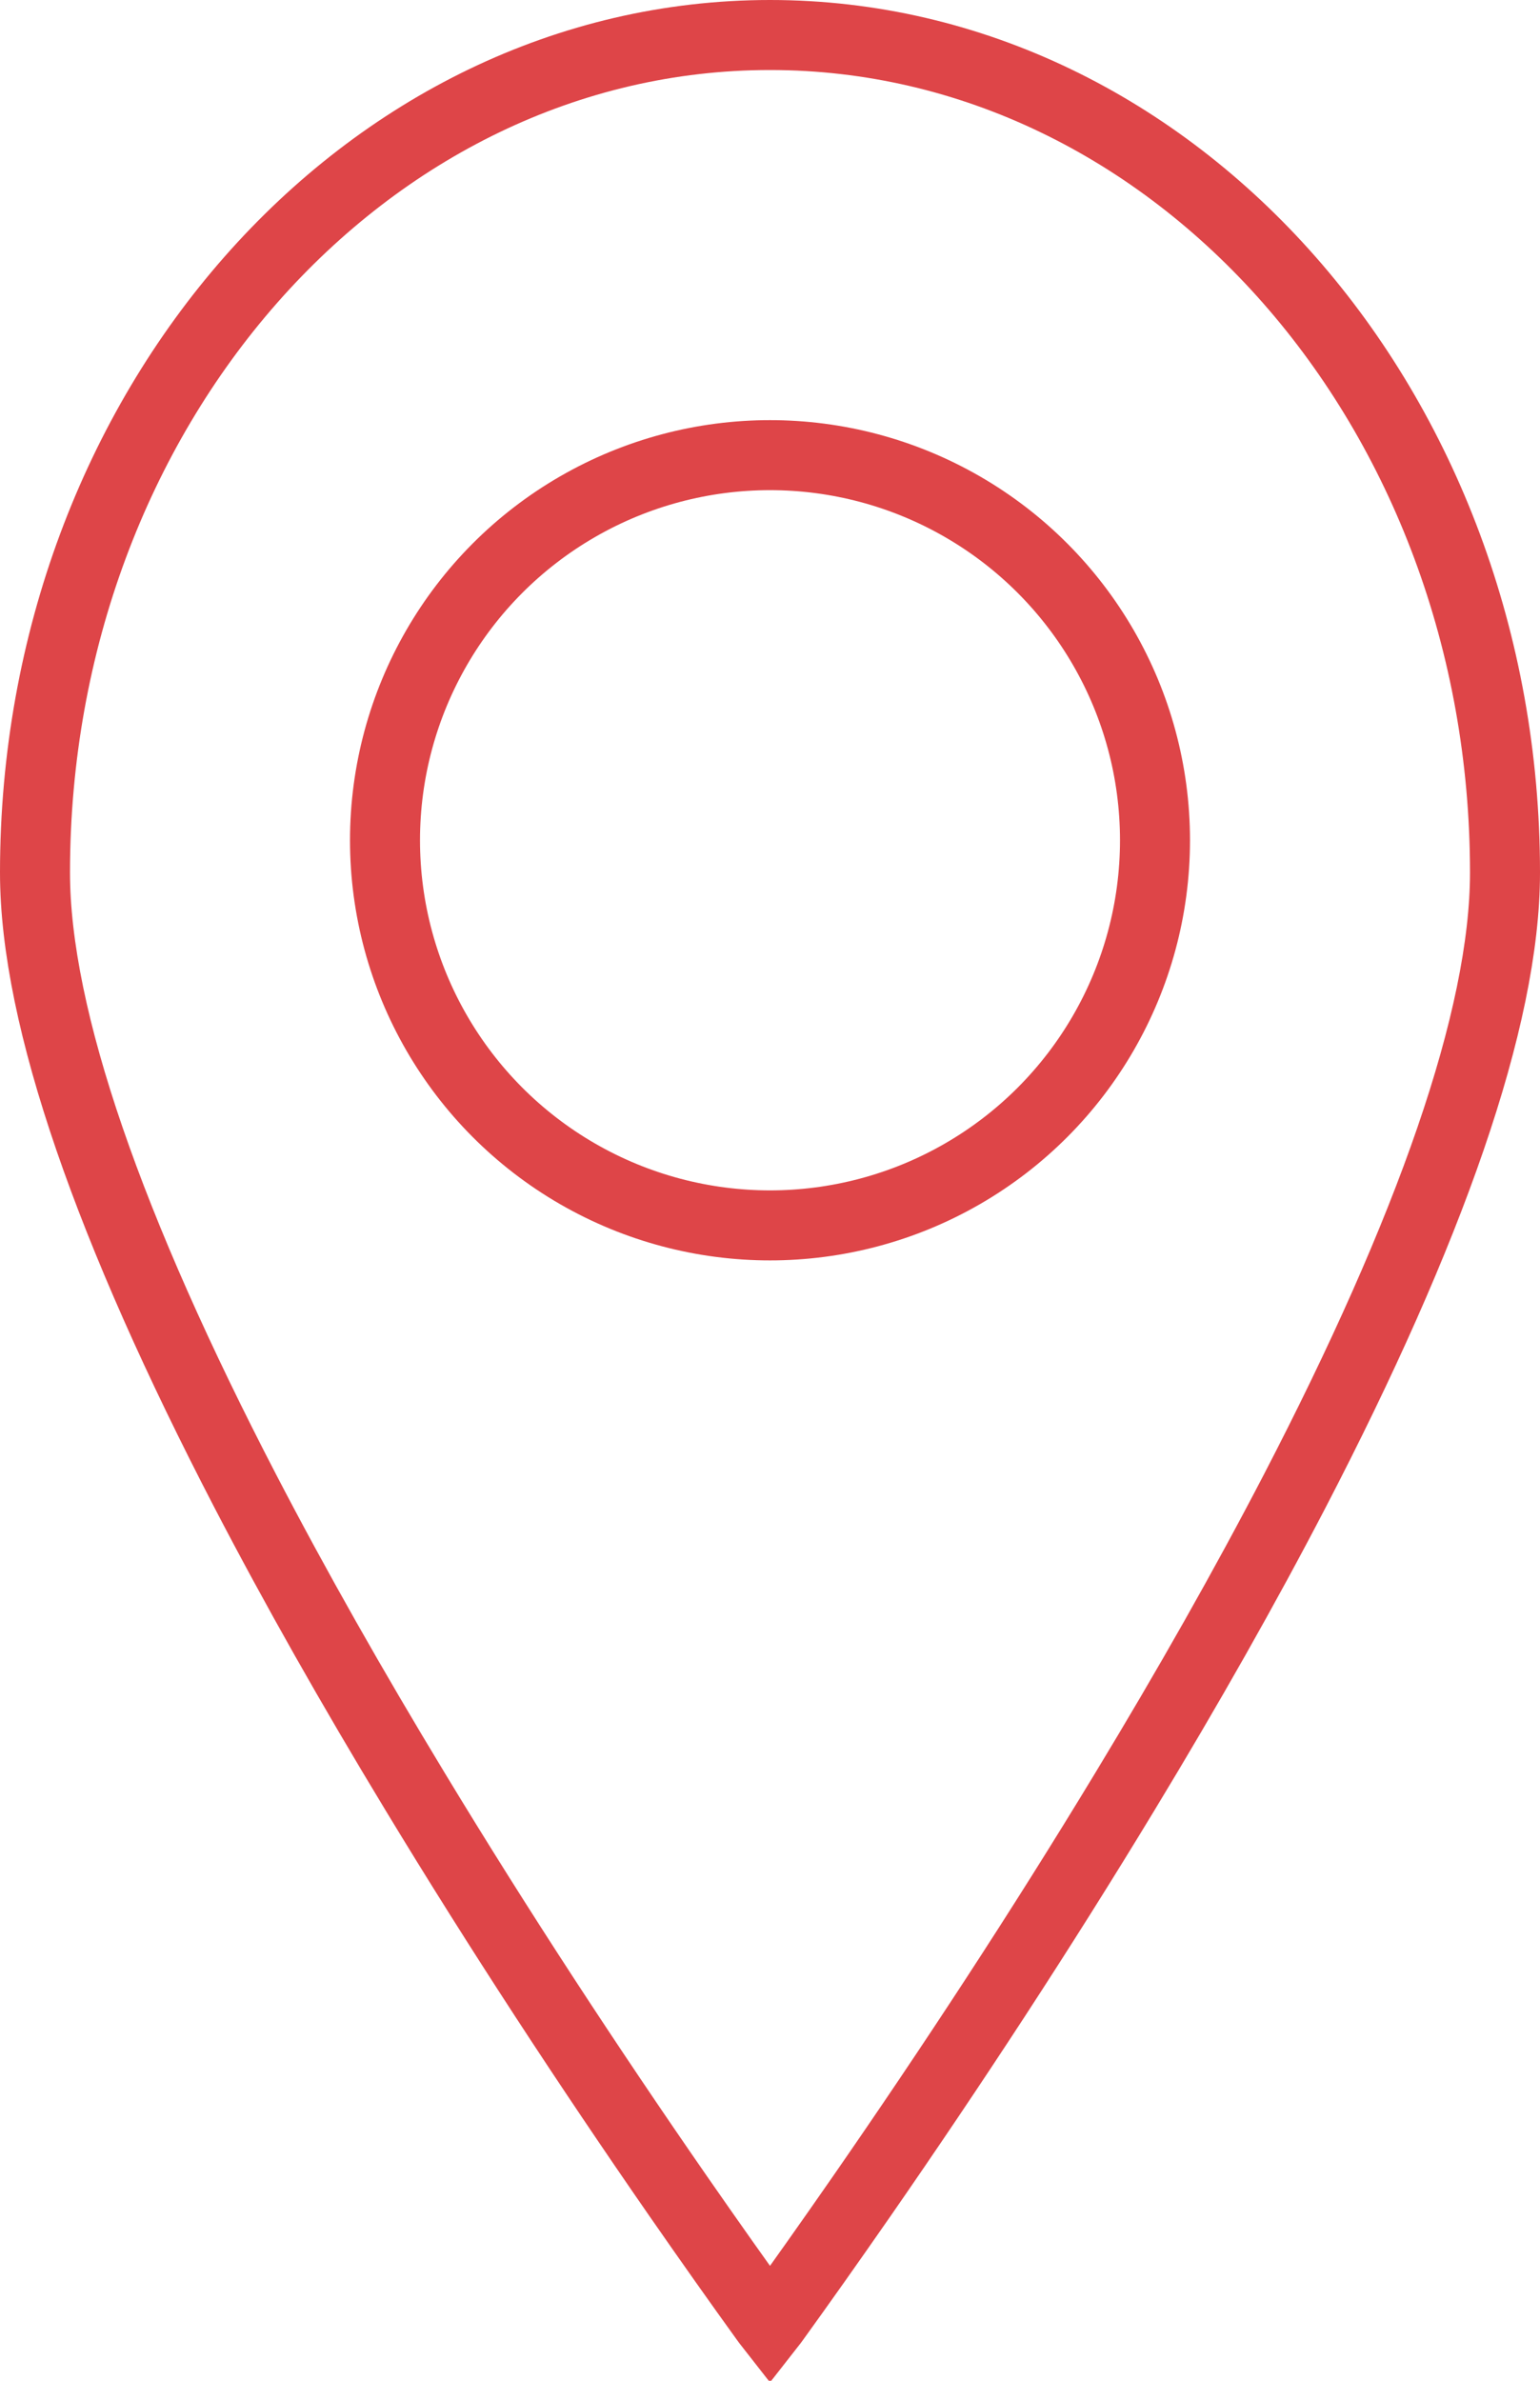
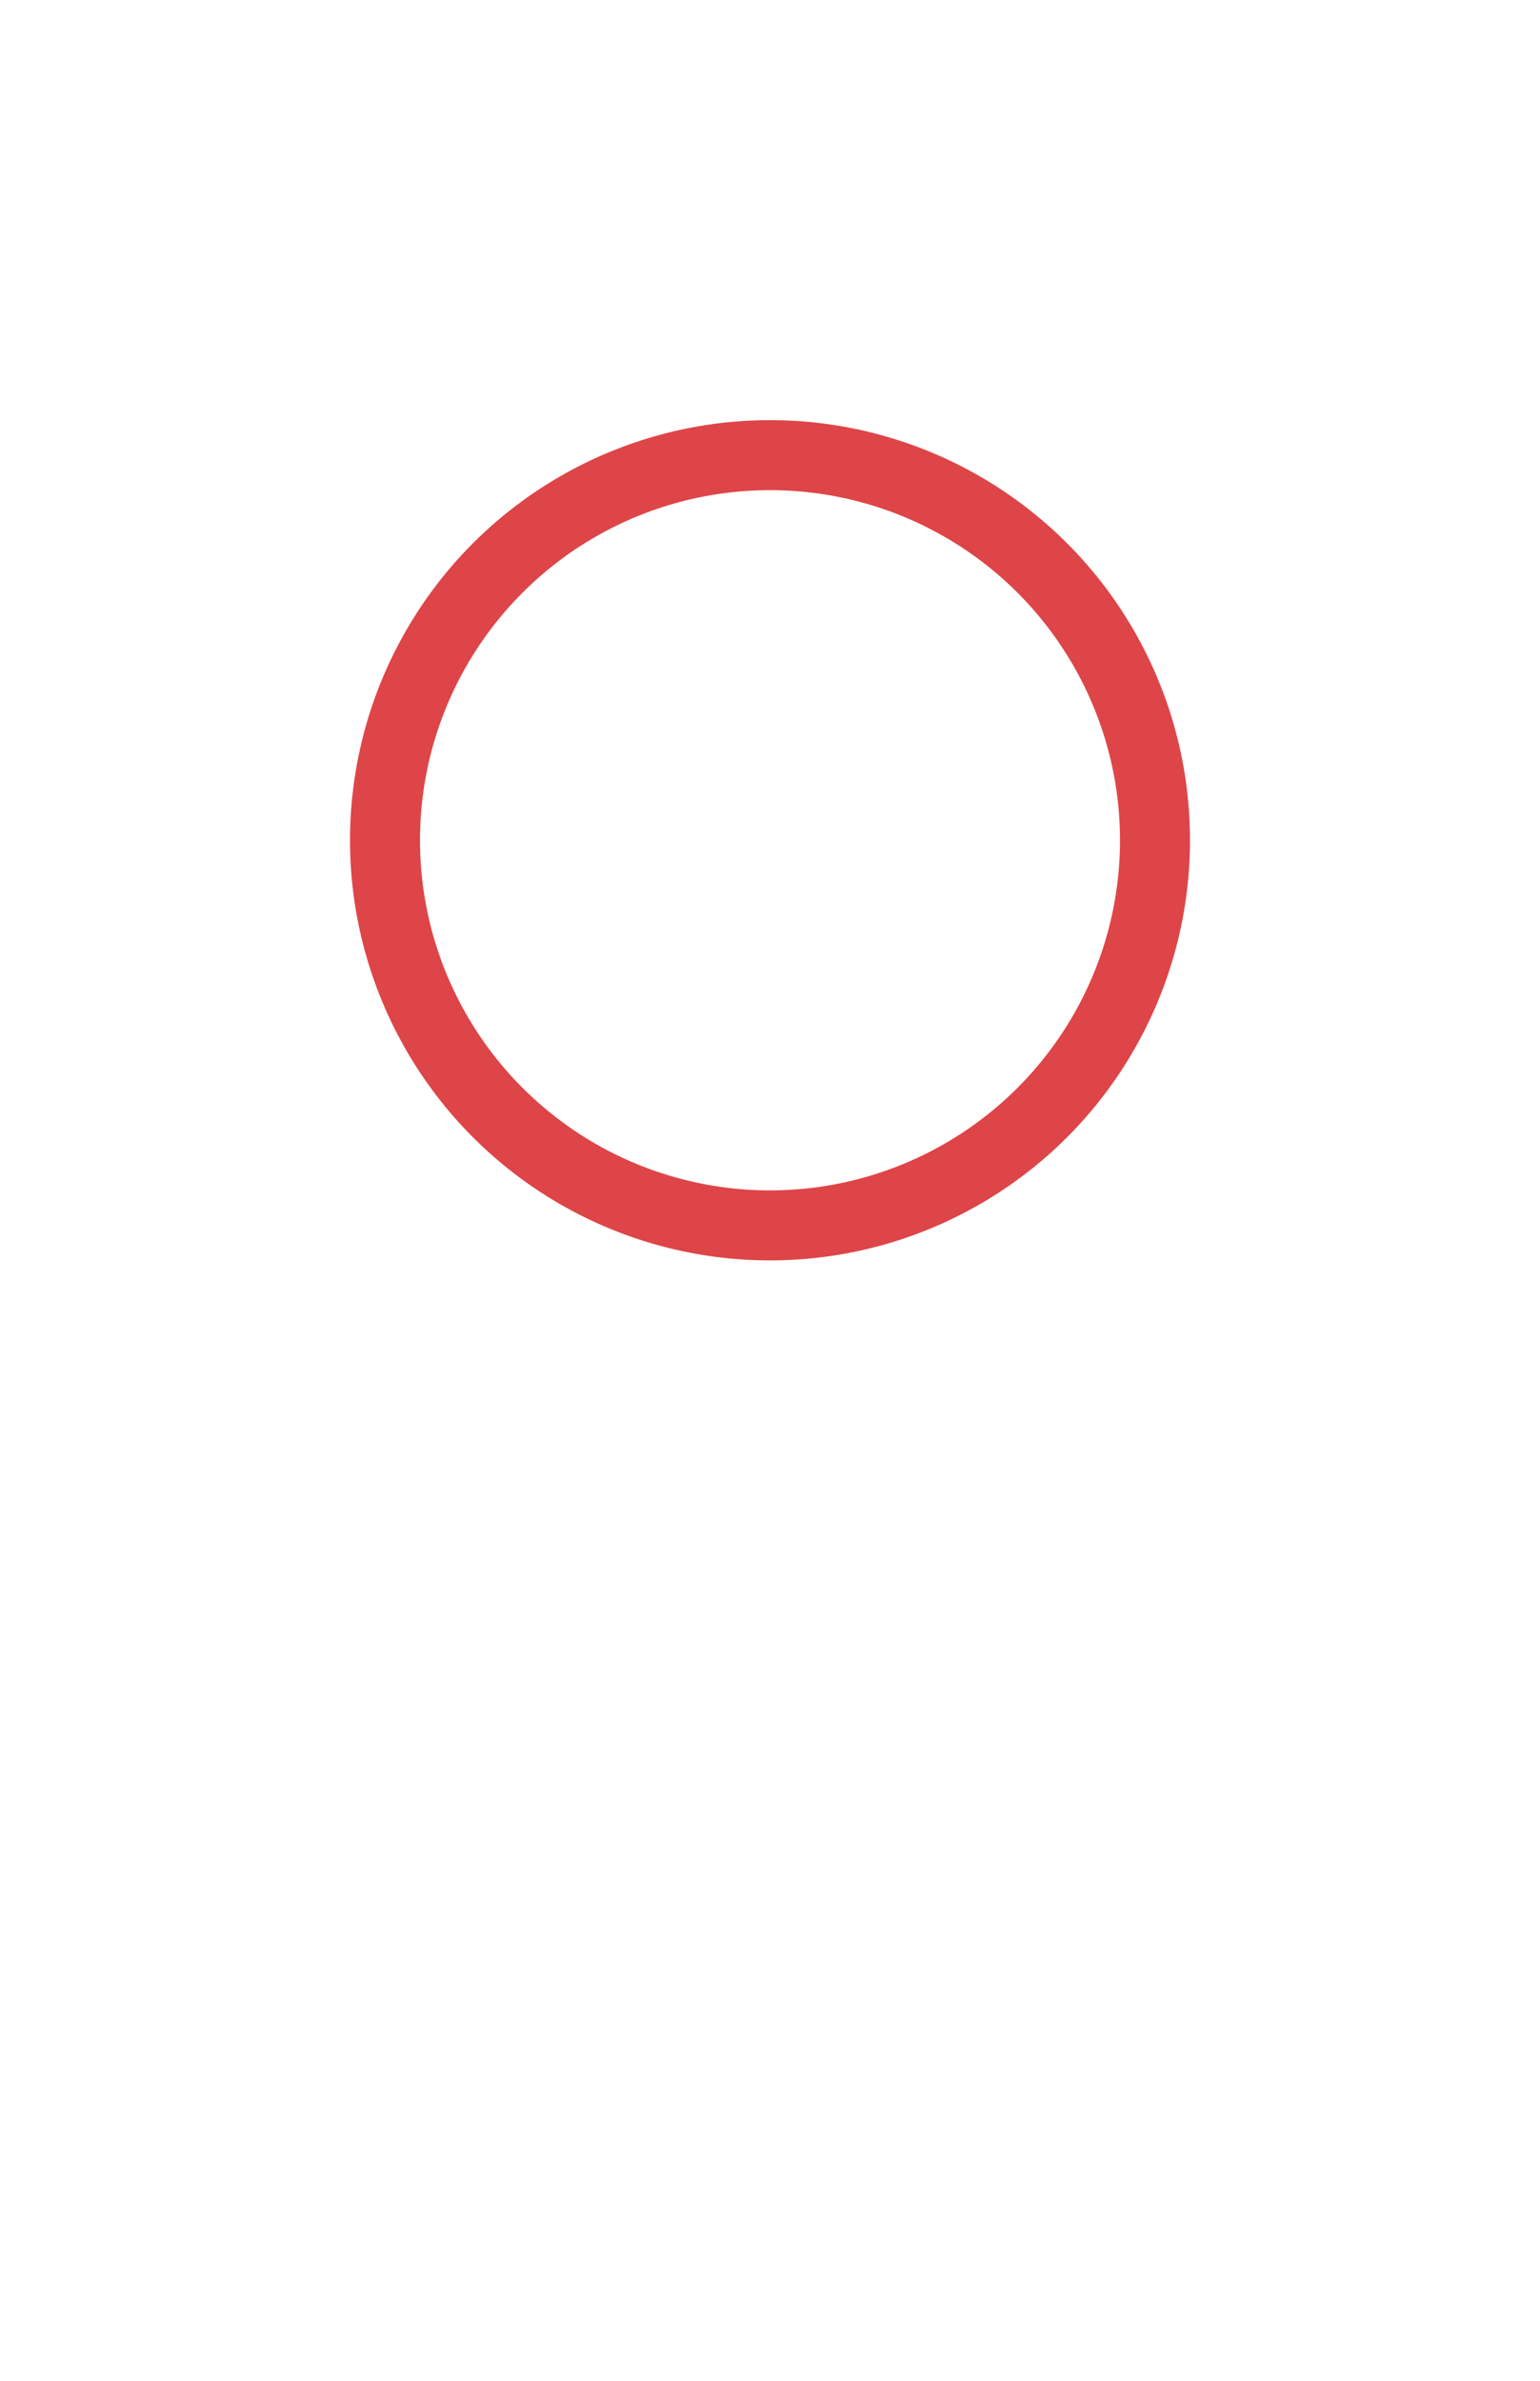
<svg xmlns="http://www.w3.org/2000/svg" width="11" height="17" viewBox="0 0 11 17">
  <g fill="none" fill-rule="evenodd" stroke="#DE4548" stroke-width=".5">
    <circle cx="5.5" cy="6" r="2.75" />
-     <path d="M5.5,16.607 C5.511,16.593 5.522,16.577 5.534,16.561 C5.721,16.302 5.929,16.008 6.154,15.684 C6.796,14.758 7.438,13.779 8.036,12.791 C8.485,12.05 8.892,11.332 9.248,10.647 C10.212,8.79 10.75,7.271 10.75,6.231 C10.75,2.921 8.392,0.25 5.5,0.25 C2.608,0.25 0.25,2.921 0.25,6.231 C0.25,7.271 0.788,8.79 1.752,10.647 C2.108,11.332 2.515,12.05 2.964,12.791 C3.562,13.779 4.204,14.758 4.846,15.684 C5.071,16.008 5.279,16.302 5.466,16.561 C5.478,16.577 5.489,16.593 5.5,16.607 Z" />
  </g>
</svg>